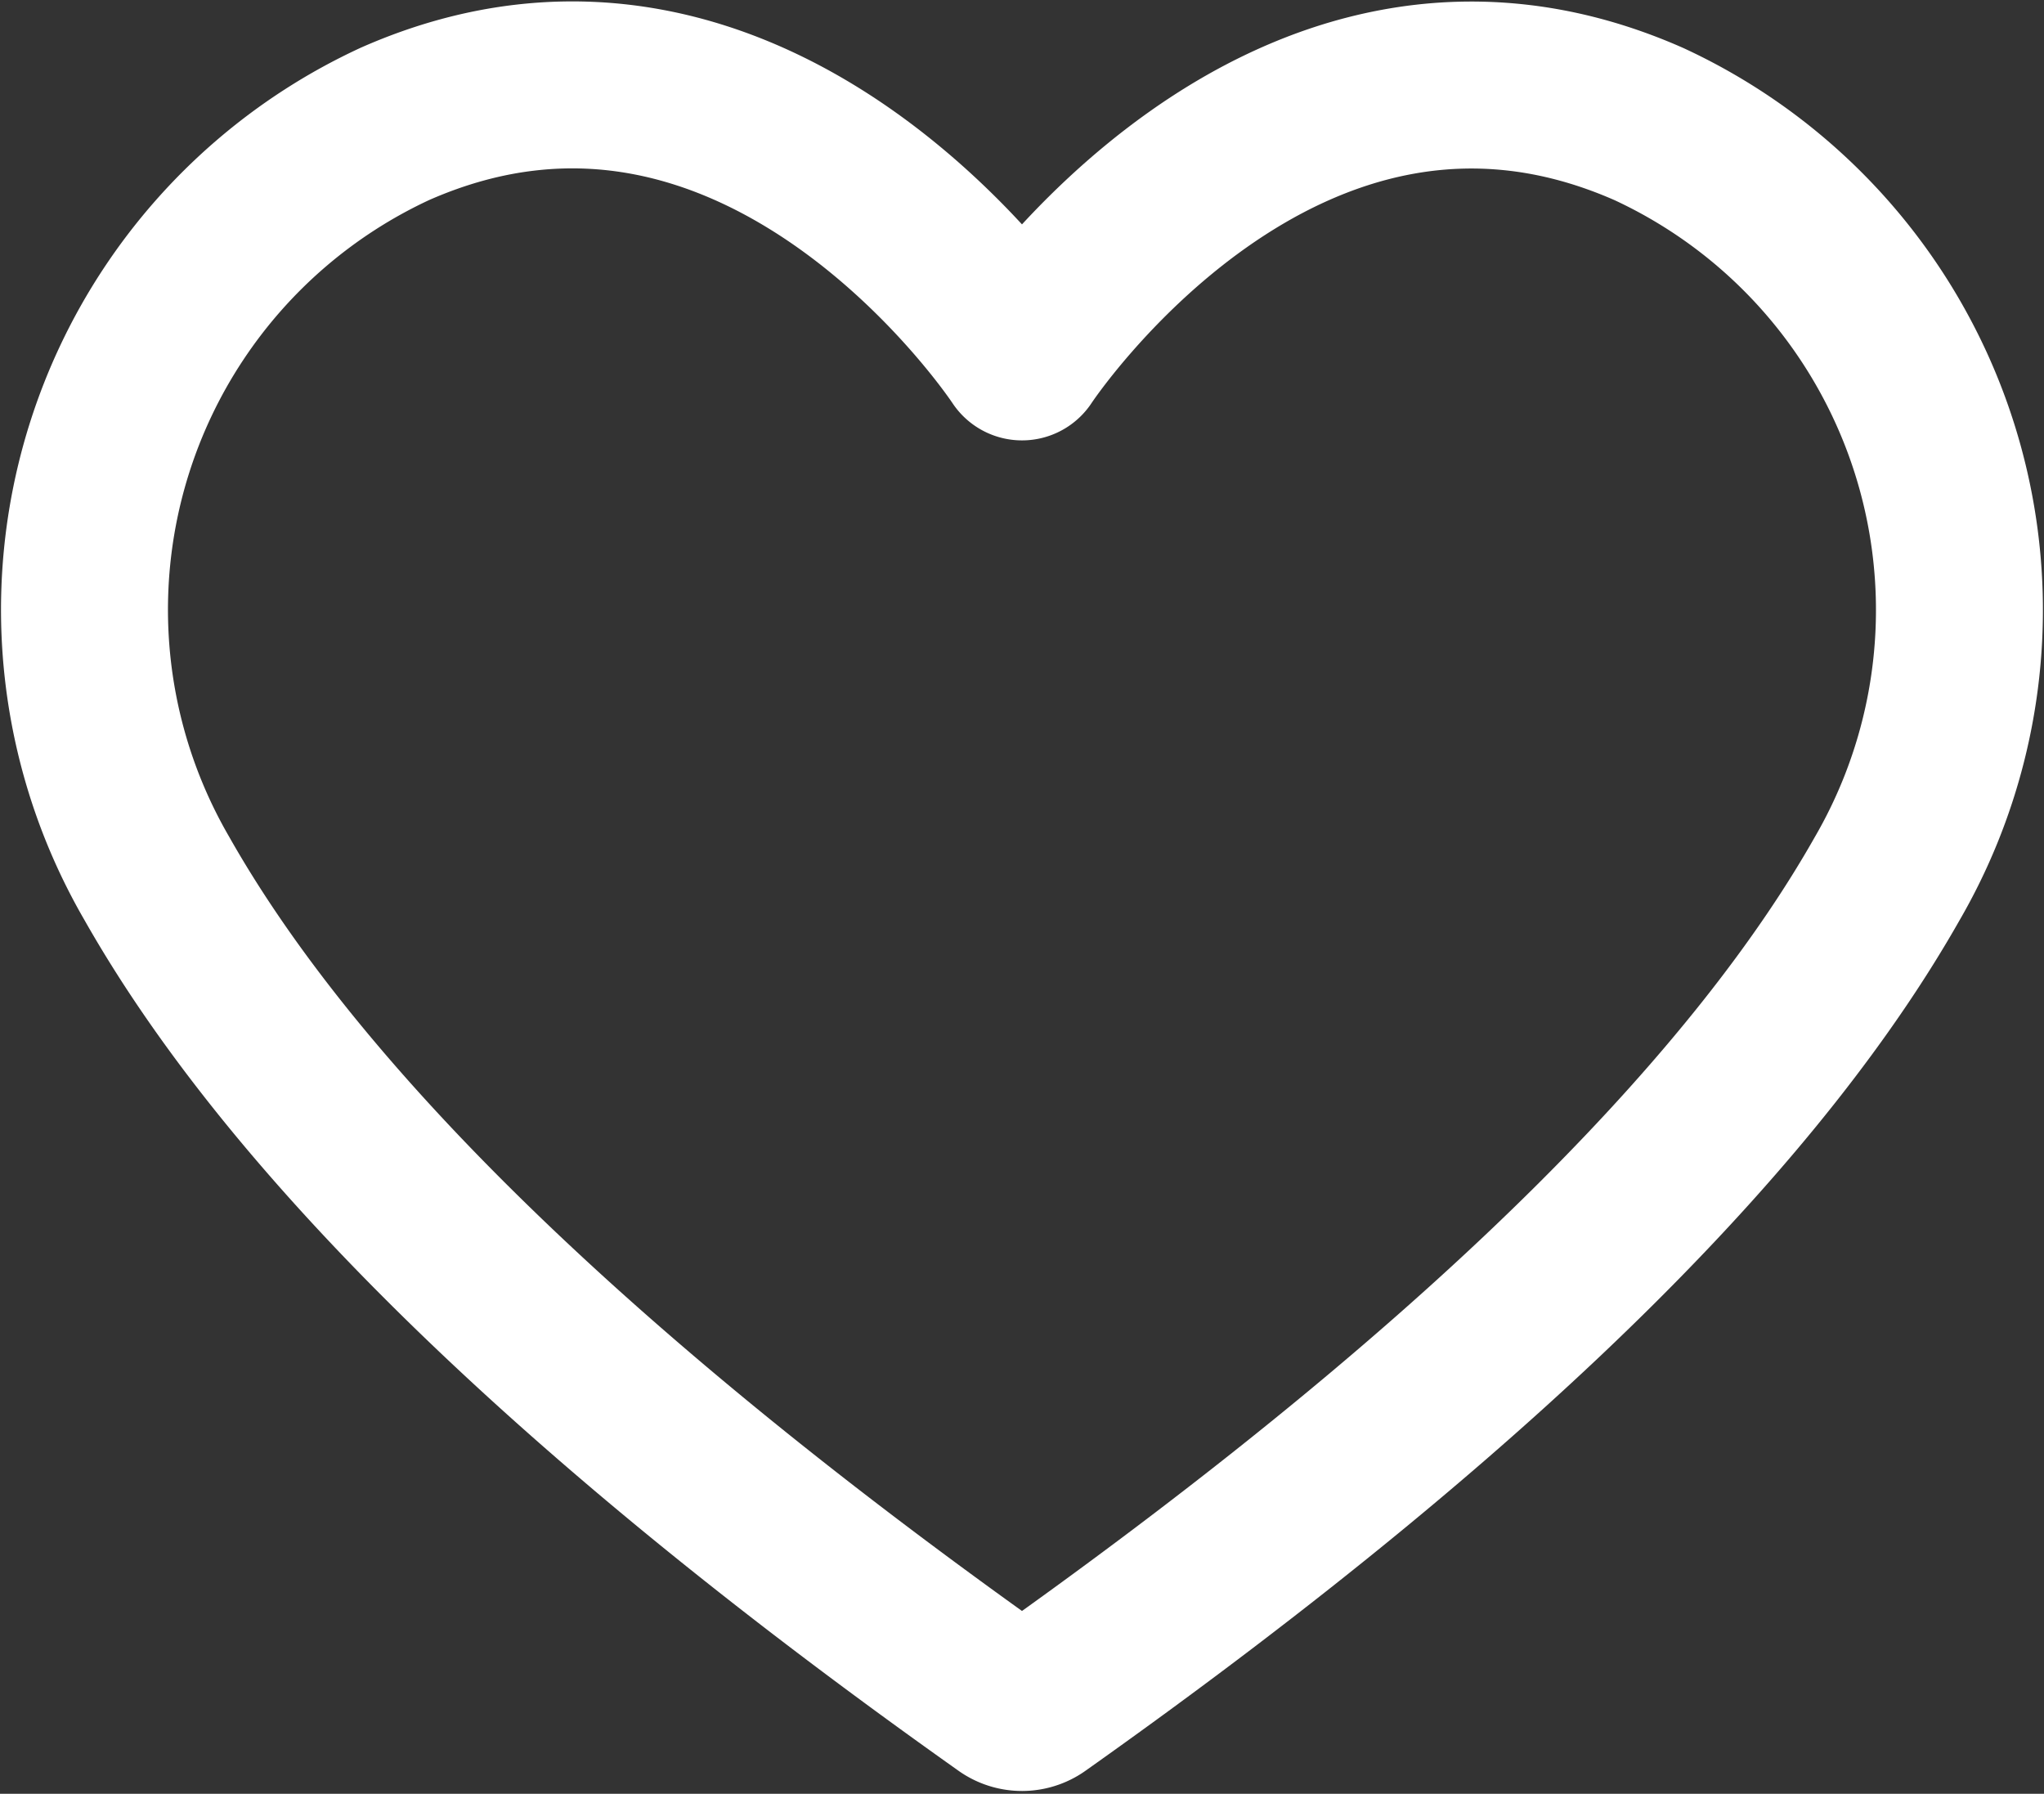
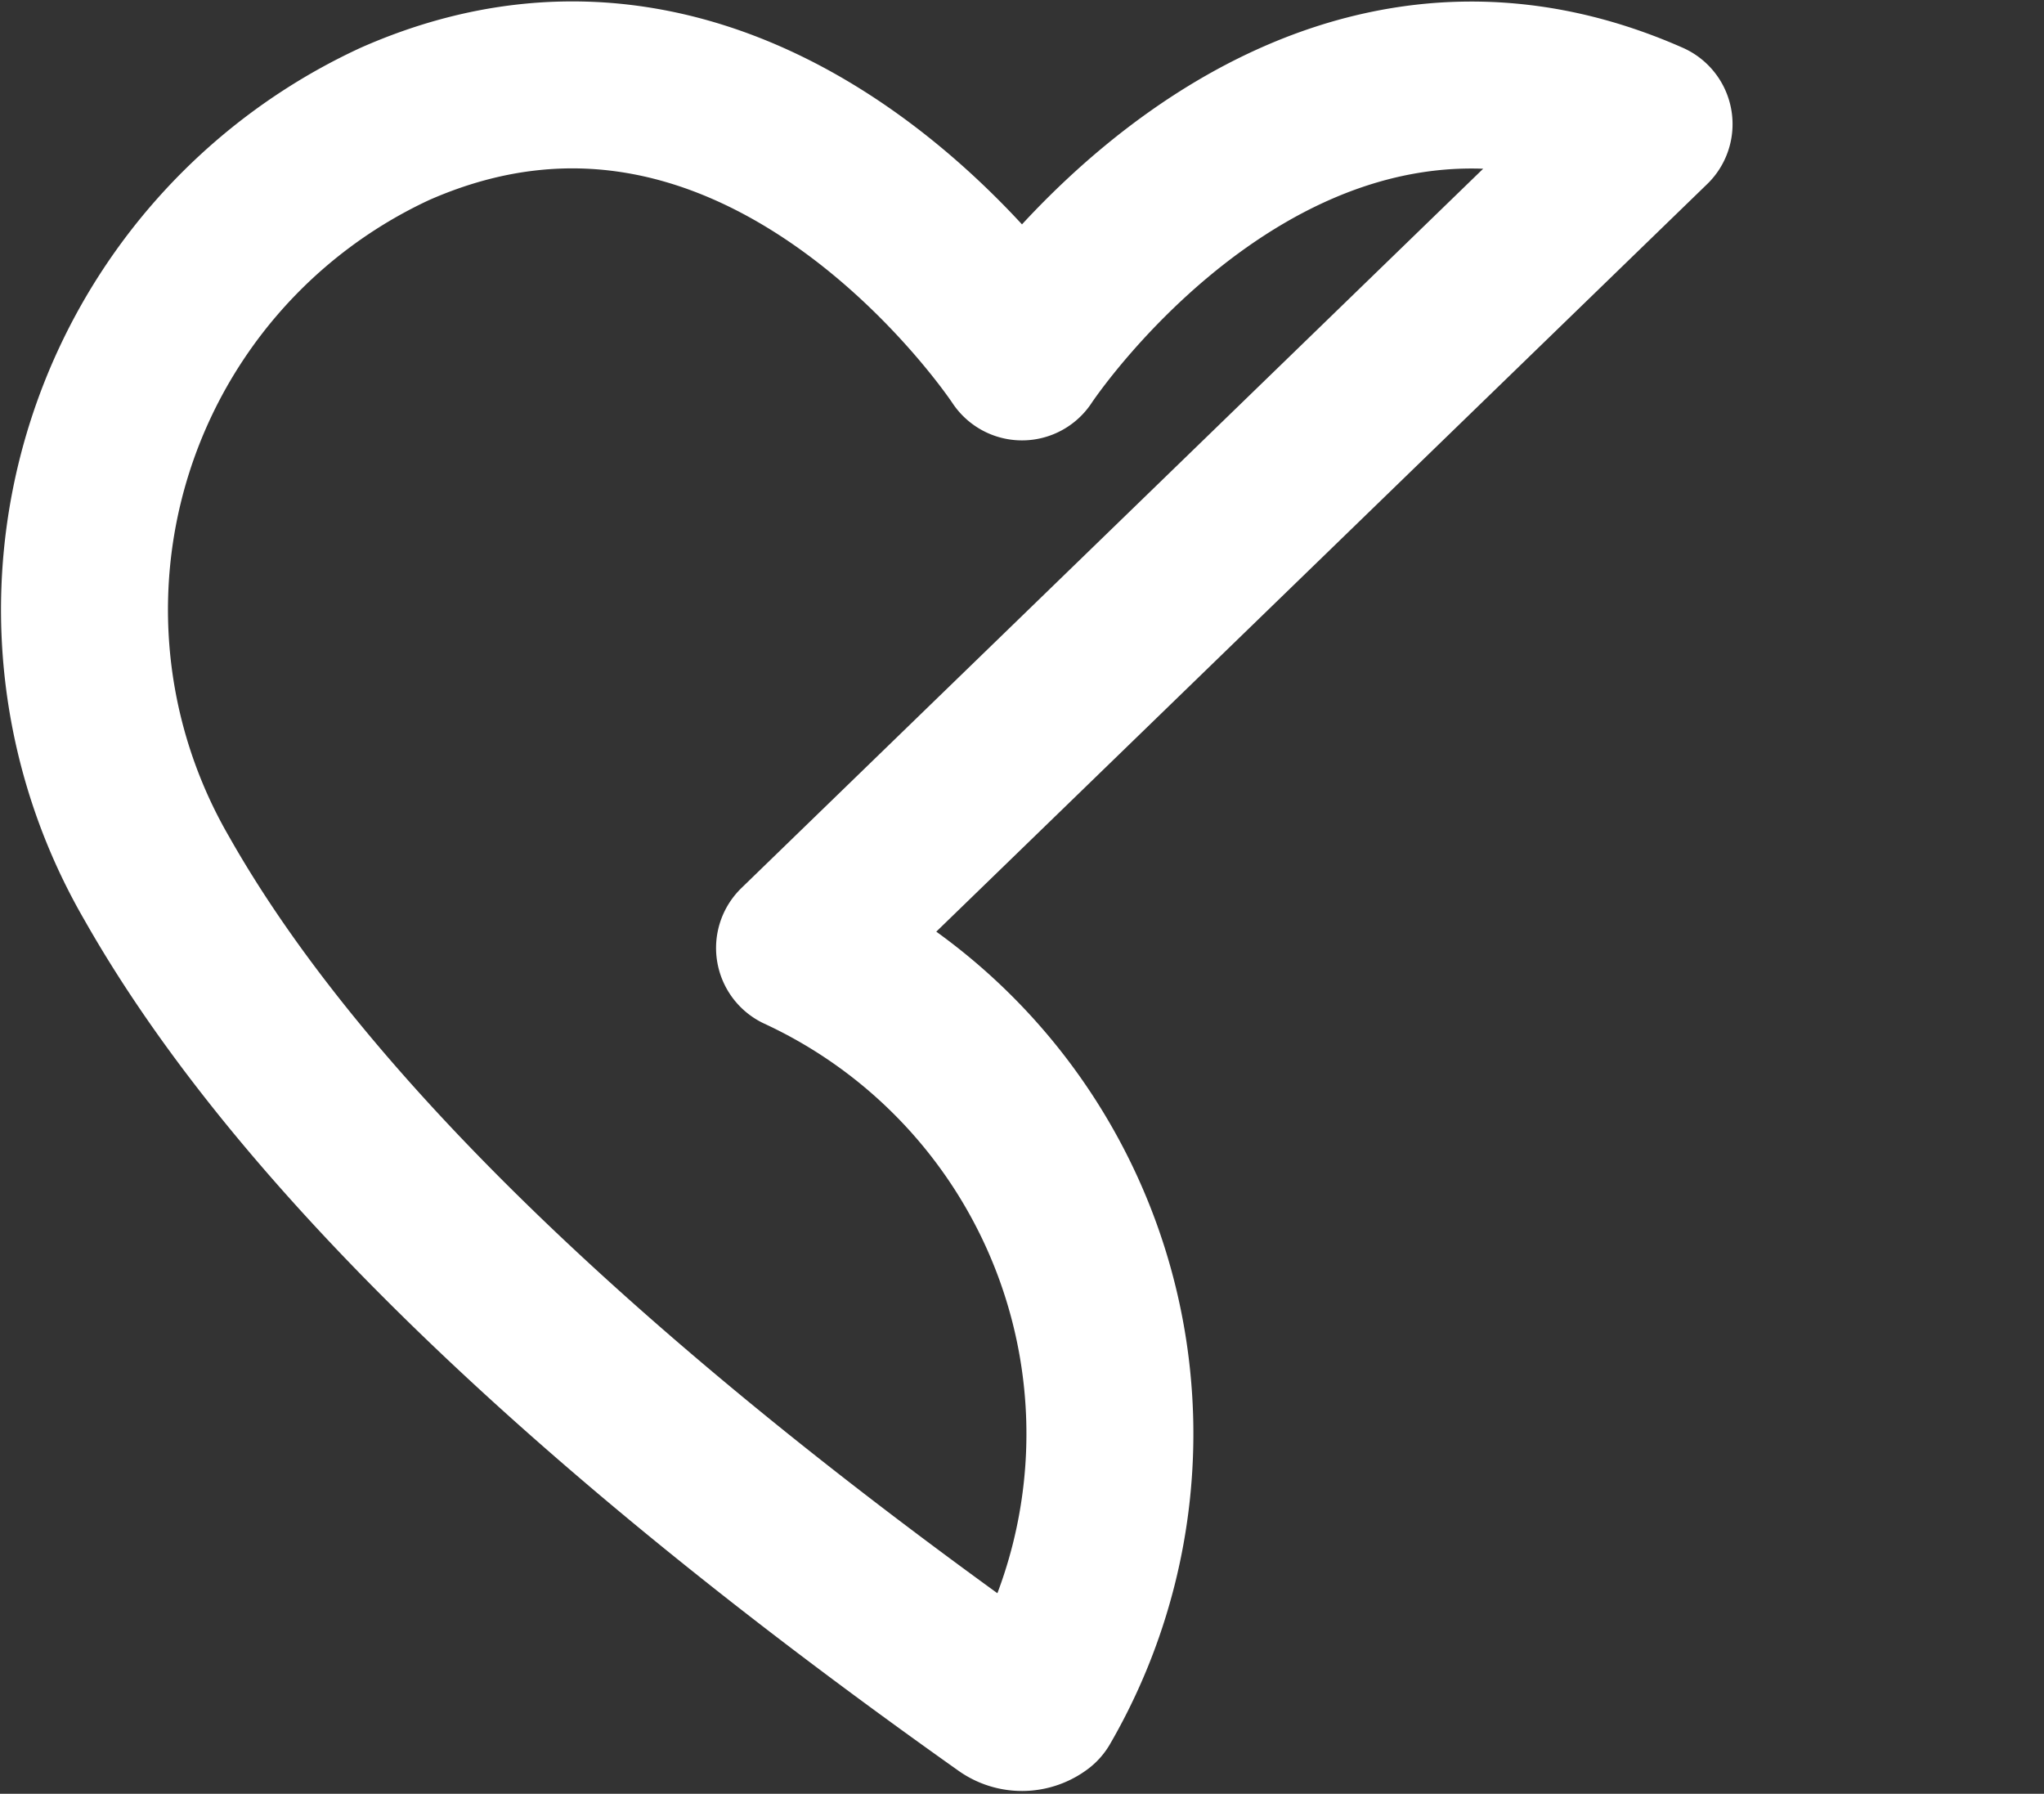
<svg xmlns="http://www.w3.org/2000/svg" width="24.486" height="21.486" viewBox="0 0 24.486 21.486">
  <rect x="0" y="0" width="24.486" height="21.486" fill="#333333" stroke="none" />
-   <path id="noun-heart-891080" d="M191.843,229.308c-4.4-1.943-7.512,2.788-7.512,2.788s-3.113-4.731-7.512-2.791a6.412,6.412,0,0,0-2.854,9.035c1.454,2.57,4.469,5.828,10.177,9.871a.316.316,0,0,0,.378,0c5.708-4.043,8.723-7.3,10.177-9.868a6.414,6.414,0,0,0-2.854-9.035Zm0,0" transform="translate(-172.088 -227.821)" fill="none" stroke="#fff" stroke-linecap="round" stroke-linejoin="round" stroke-width="2" />
+   <path id="noun-heart-891080" d="M191.843,229.308c-4.4-1.943-7.512,2.788-7.512,2.788s-3.113-4.731-7.512-2.791a6.412,6.412,0,0,0-2.854,9.035c1.454,2.57,4.469,5.828,10.177,9.871a.316.316,0,0,0,.378,0a6.414,6.414,0,0,0-2.854-9.035Zm0,0" transform="translate(-172.088 -227.821)" fill="none" stroke="#fff" stroke-linecap="round" stroke-linejoin="round" stroke-width="2" />
</svg>